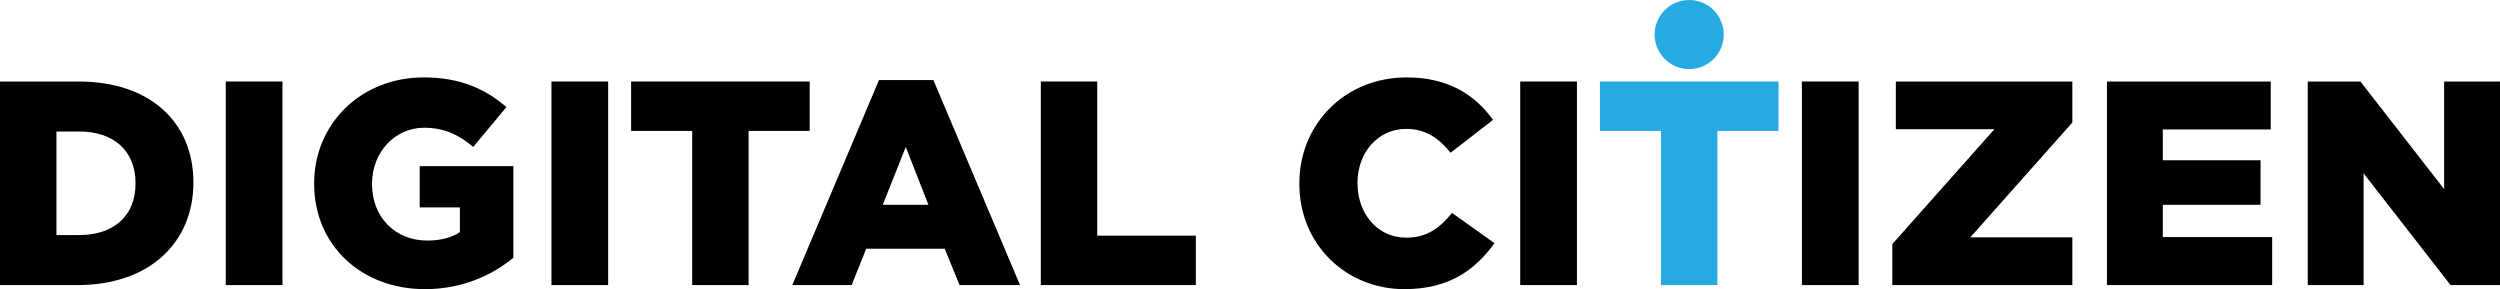
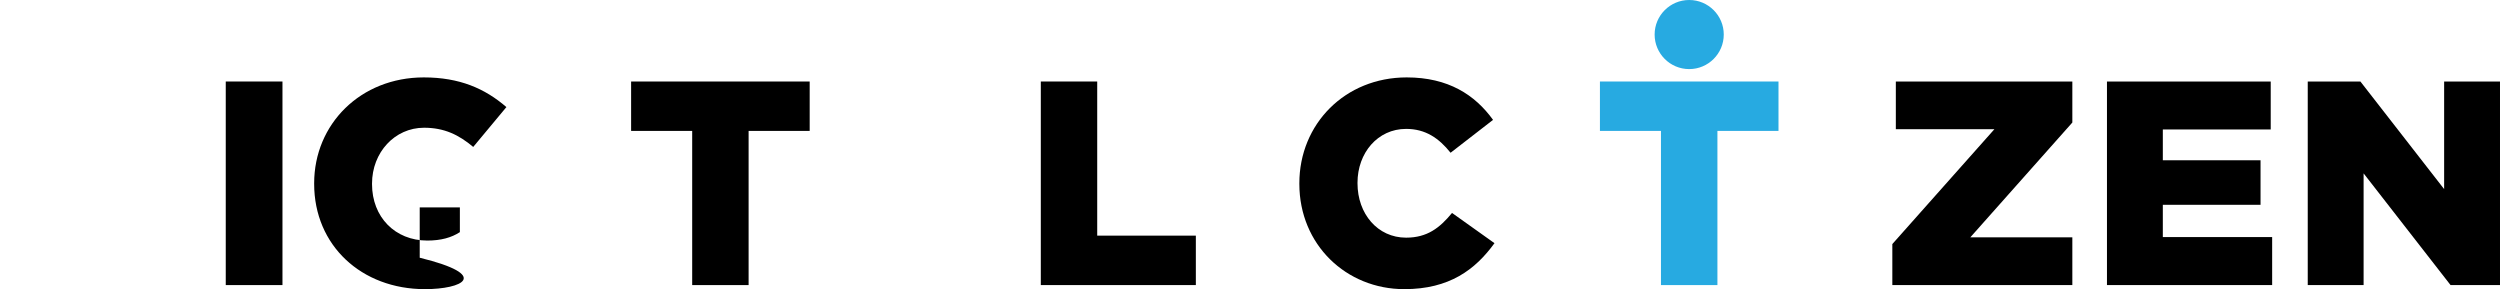
<svg xmlns="http://www.w3.org/2000/svg" version="1.1" id="Layer_1" x="0px" y="0px" viewBox="0 0 432.304 50" style="enable-background:new 0 0 432.304 50;" xml:space="preserve">
  <style type="text/css">
	.st0{fill:#27AAE1;}
</style>
  <g>
    <g>
-       <path d="M0,14.094h13.578c12.572,0,19.865,7.24,19.865,17.401v0.097c0,10.161-7.389,17.705-20.064,17.705H0V14.094z     M13.732,40.644c5.828,0,9.703-3.217,9.703-8.898v-0.103c0-5.635-3.875-8.904-9.703-8.904H9.761v17.905H13.732z" />
      <path d="M39.038,14.094h9.807v35.203h-9.807V14.094z" />
-       <path d="M54.325,31.793v-0.098c0-10.257,8.047-18.31,18.956-18.31c6.189,0,10.56,1.915,14.287,5.132l-5.738,6.892    c-2.508-2.115-5.03-3.321-8.498-3.321c-5.081,0-9,4.275-9,9.658v0.097c0,5.68,3.971,9.755,9.555,9.755    c2.359,0,4.172-0.503,5.634-1.457v-4.274h-6.943v-7.144h16.196v15.841C85.054,47.634,79.871,50,73.487,50    C62.52,50,54.325,42.456,54.325,31.793z" />
-       <path d="M95.357,14.094h9.806v35.203h-9.806V14.094z" />
+       <path d="M54.325,31.793v-0.098c0-10.257,8.047-18.31,18.956-18.31c6.189,0,10.56,1.915,14.287,5.132l-5.738,6.892    c-2.508-2.115-5.03-3.321-8.498-3.321c-5.081,0-9,4.275-9,9.658v0.097c0,5.68,3.971,9.755,9.555,9.755    c2.359,0,4.172-0.503,5.634-1.457v-4.274h-6.943v-7.144v15.841C85.054,47.634,79.871,50,73.487,50    C62.52,50,54.325,42.456,54.325,31.793z" />
      <path d="M119.695,22.637h-10.561v-8.542h30.877v8.542H129.45v26.66h-9.755V22.637z" />
-       <path d="M151.996,13.843h9.407l14.984,35.454H165.93l-2.567-6.287h-13.579l-2.513,6.287h-10.265L151.996,13.843z M160.546,35.416    l-3.92-10.006l-3.978,10.006H160.546z" />
      <path d="M179.978,14.094h9.754v26.653h17.055v8.549h-26.809V14.094z" />
      <path d="M224.685,31.793v-0.098c0-10.257,7.898-18.31,18.561-18.31c7.191,0,11.813,3.017,14.933,7.344l-7.342,5.687    c-2.014-2.515-4.326-4.127-7.692-4.127c-4.927,0-8.403,4.172-8.403,9.304v0.103c0,5.28,3.476,9.401,8.403,9.401    c3.667,0,5.834-1.709,7.943-4.275l7.342,5.229c-3.321,4.577-7.794,7.95-15.59,7.95C232.782,50,224.685,42.302,224.685,31.793z" />
-       <path d="M262.879,14.094h9.806v35.203h-9.806V14.094z" />
      <path class="st0" d="M287.217,22.637h-10.554v-8.542h30.877v8.542h-10.561v26.66h-9.762V22.637z" />
-       <path d="M311.589,14.094h9.807v35.203h-9.807V14.094z" />
      <path d="M327.224,42.205l17.652-19.864H327.83v-8.247h30.522v7.092l-17.646,19.858h17.646v8.253h-31.127V42.205z" />
      <path d="M364.34,14.094h28.317v8.297h-18.658v5.326h16.898v7.698h-16.898v5.583h18.905v8.298H364.34V14.094z" />
      <path d="M399.059,14.094h9.105l14.48,18.606V14.094h9.659v35.203h-8.549L408.718,29.98v19.317h-9.659V14.094z" />
    </g>
    <path class="st0" d="M298.075,5.97c0-3.294-2.676-5.97-5.976-5.97c-3.3,0-5.978,2.676-5.978,5.97c0,3.301,2.677,5.977,5.978,5.977   C295.399,11.947,298.075,9.271,298.075,5.97z" />
  </g>
</svg>